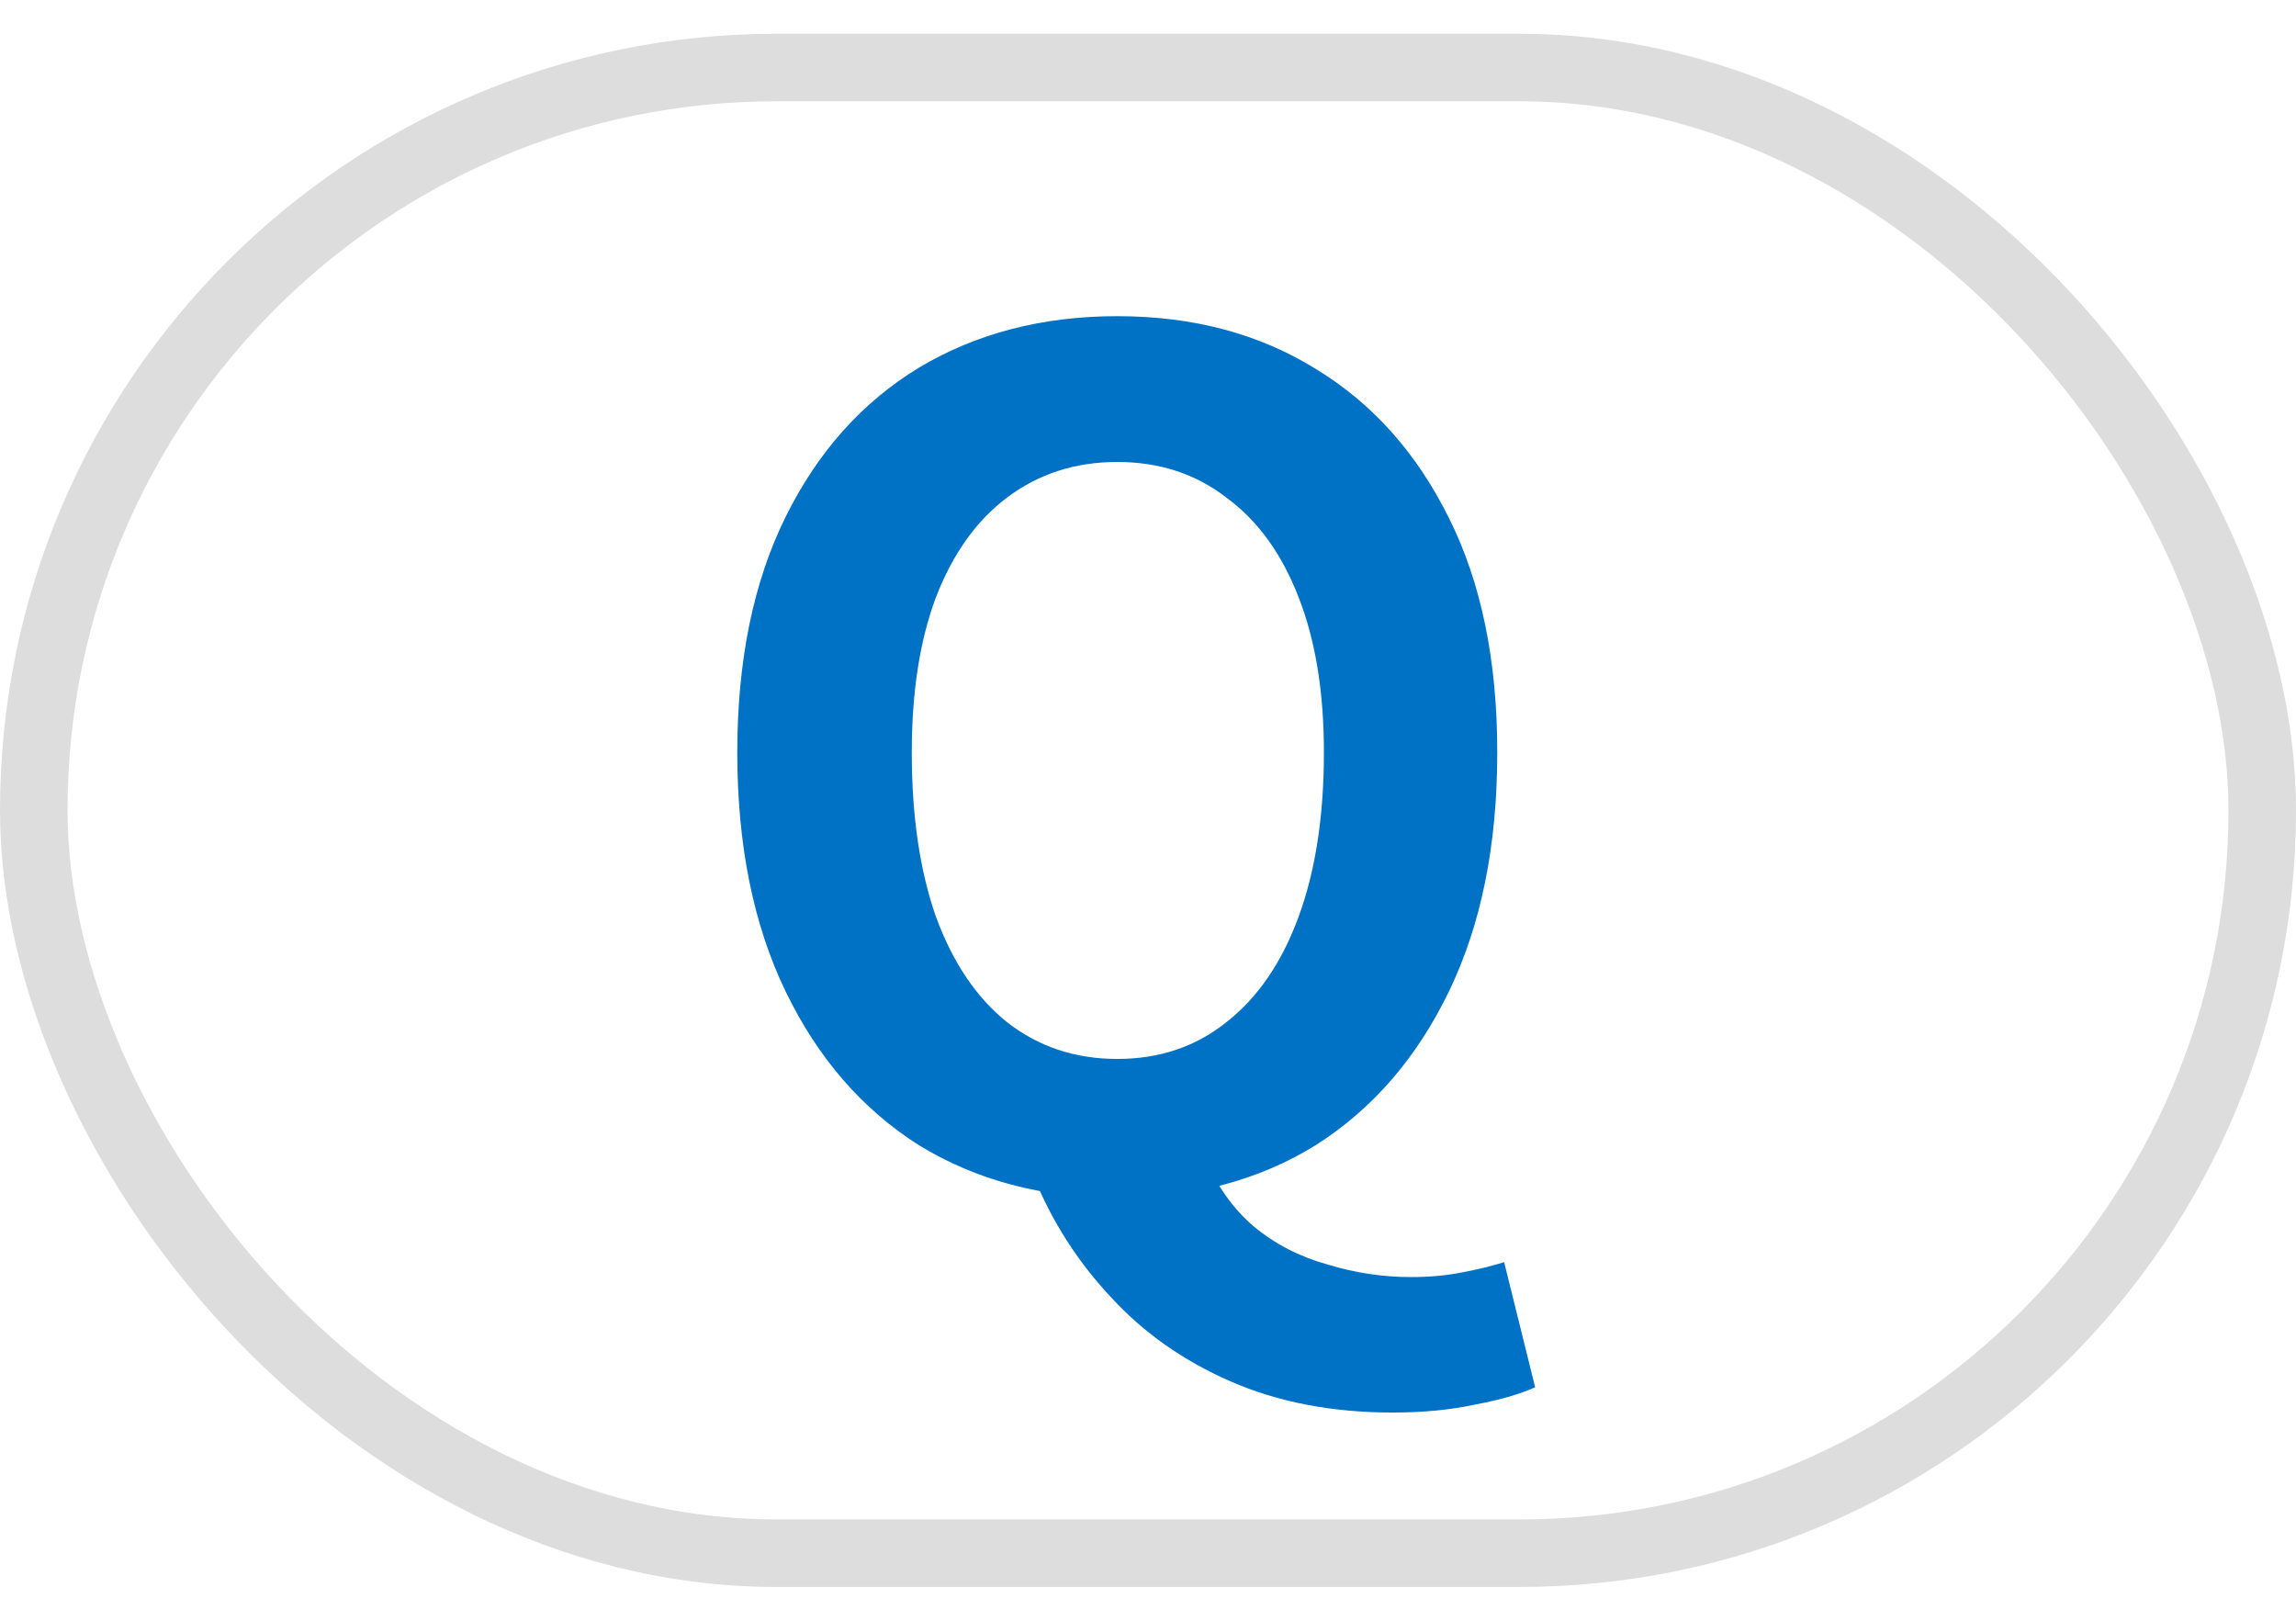
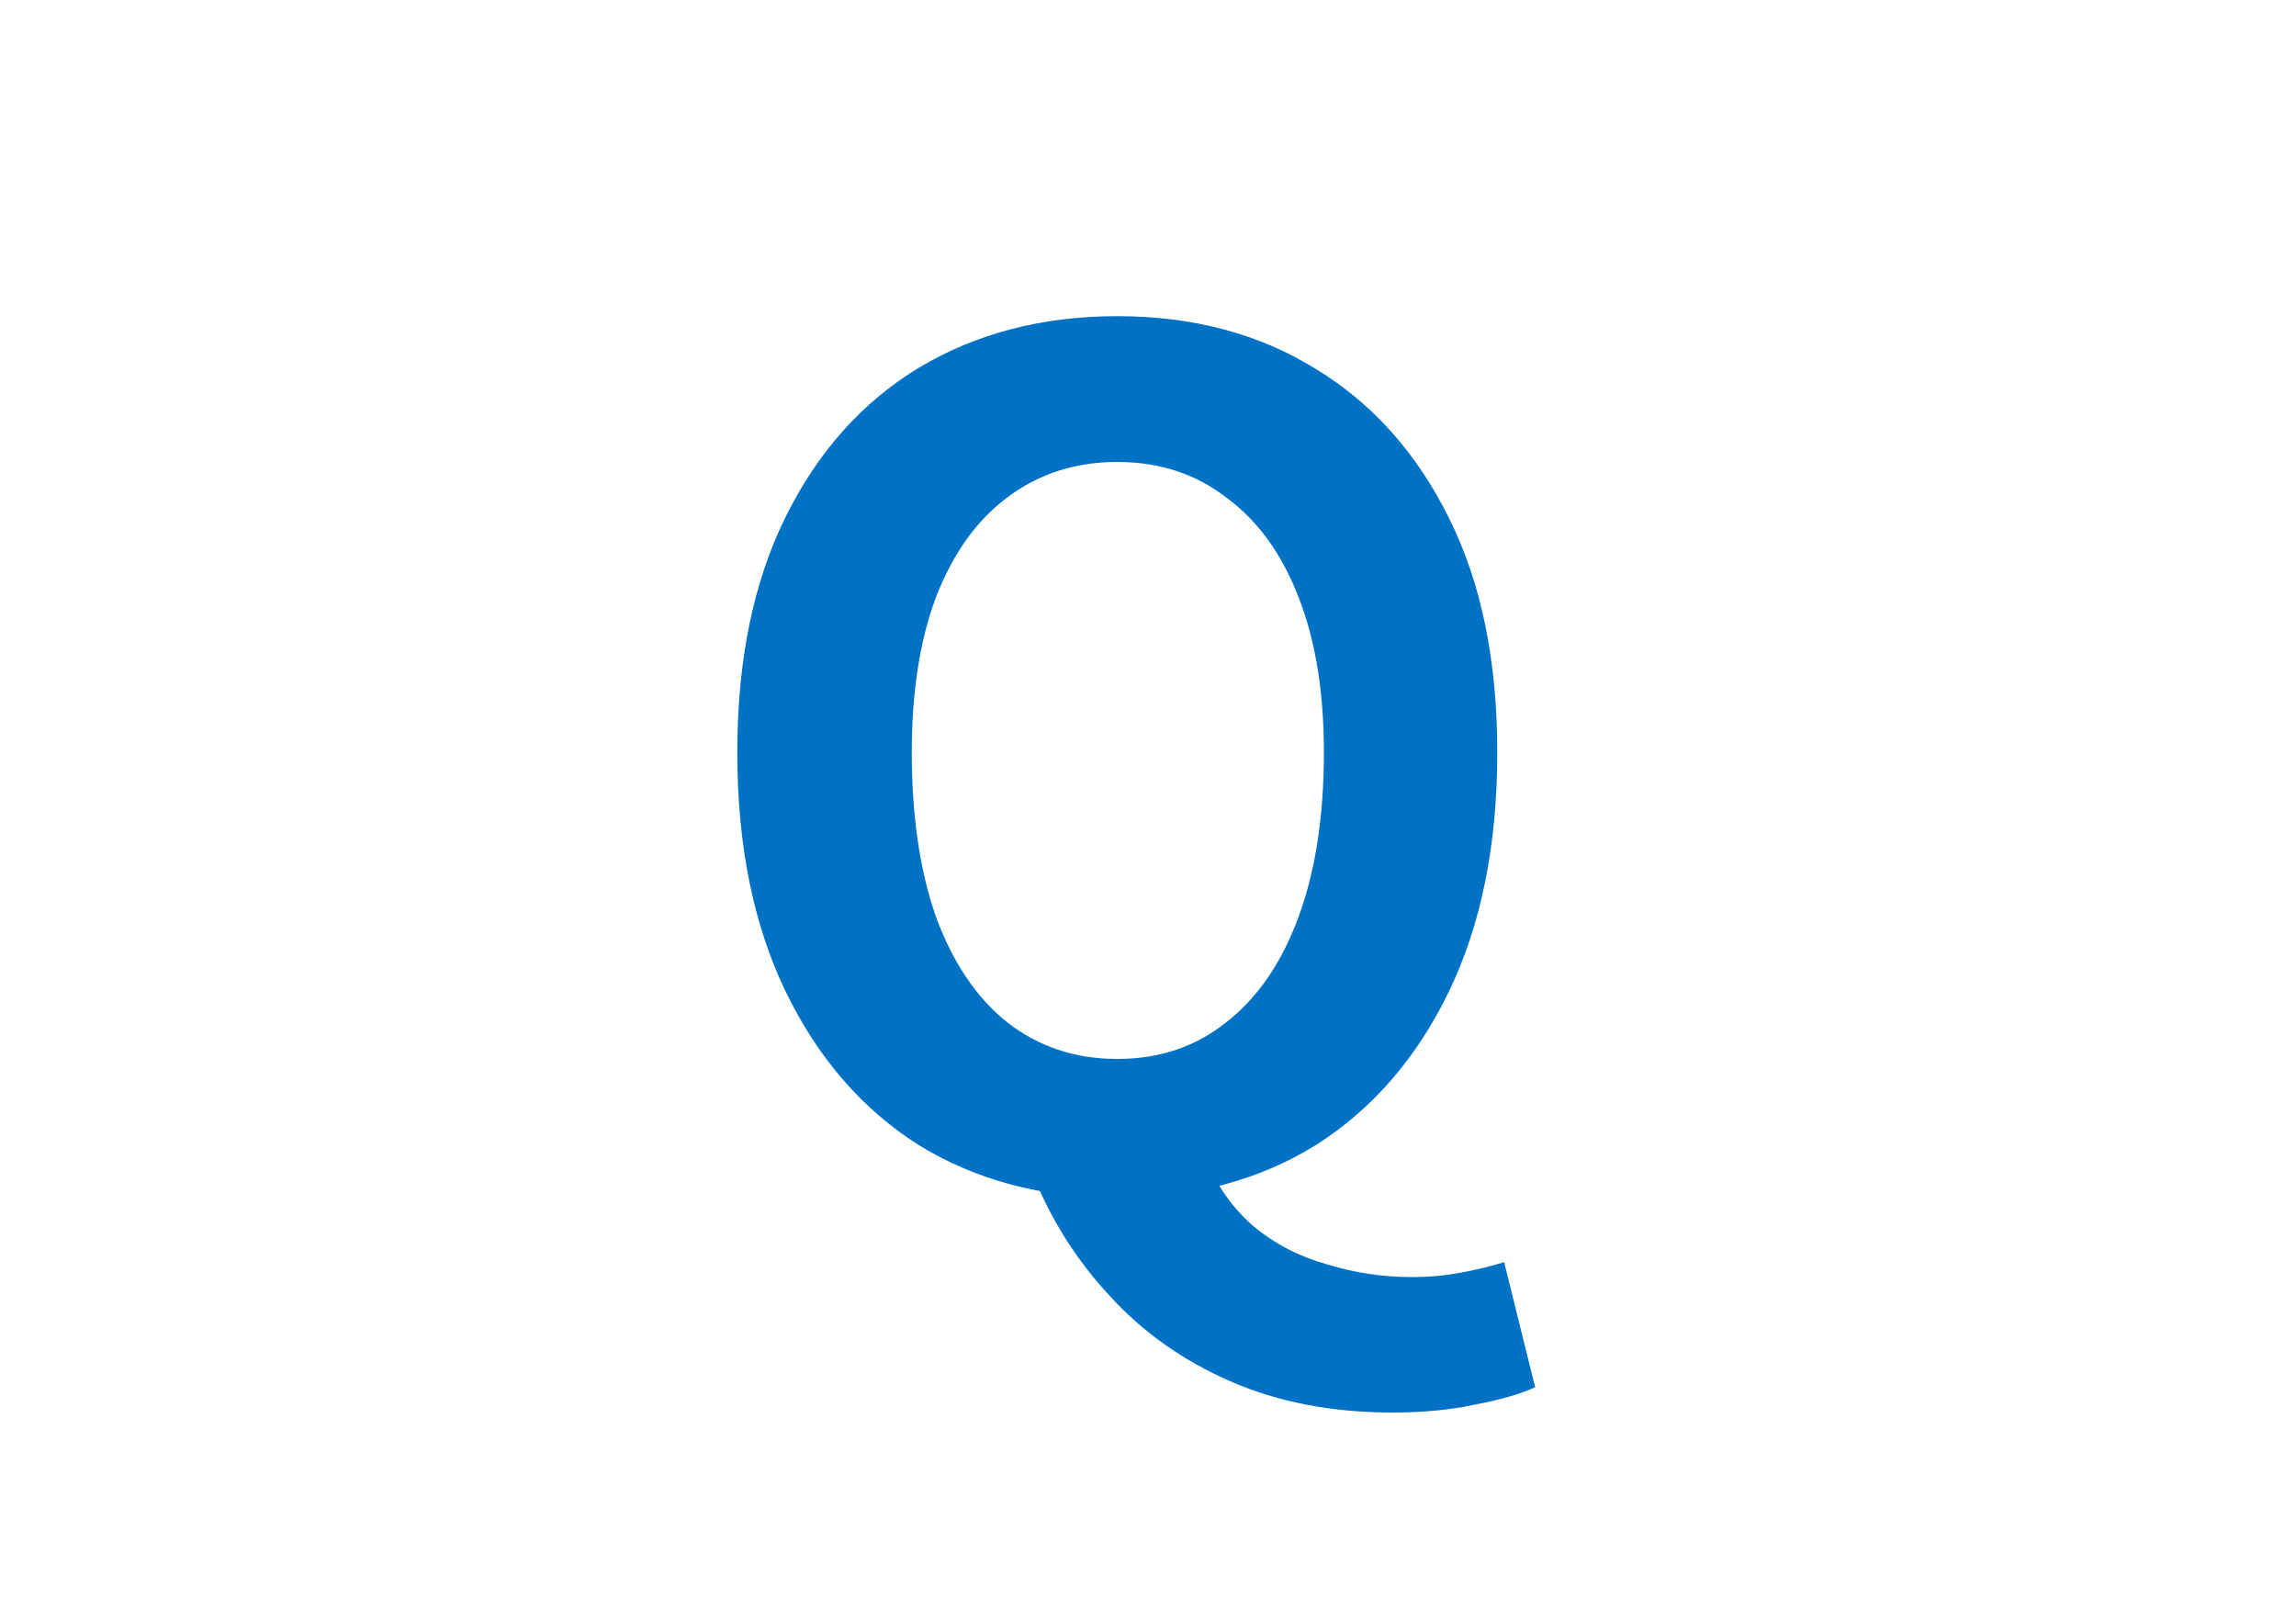
<svg xmlns="http://www.w3.org/2000/svg" width="34" height="24" viewBox="0 0 34 24" fill="none">
  <g id="Frame 1000004376">
-     <rect x="0.5" y="1" width="33" height="22" rx="11" stroke="#DDDDDD" />
    <path id="Q" d="M16.545 17.738C15.434 17.738 14.454 17.477 13.604 16.956C12.765 16.423 12.108 15.664 11.632 14.678C11.156 13.692 10.918 12.513 10.918 11.142C10.918 9.782 11.156 8.62 11.632 7.657C12.108 6.694 12.765 5.957 13.604 5.447C14.454 4.937 15.434 4.682 16.545 4.682C17.667 4.682 18.647 4.943 19.486 5.464C20.325 5.974 20.982 6.711 21.458 7.674C21.934 8.626 22.172 9.782 22.172 11.142C22.172 12.513 21.934 13.692 21.458 14.678C20.982 15.664 20.325 16.423 19.486 16.956C18.647 17.477 17.667 17.738 16.545 17.738ZM16.545 15.681C17.168 15.681 17.707 15.5 18.16 15.137C18.625 14.774 18.982 14.253 19.231 13.573C19.48 12.893 19.605 12.083 19.605 11.142C19.605 10.247 19.48 9.482 19.231 8.847C18.982 8.201 18.625 7.708 18.16 7.368C17.707 7.017 17.168 6.841 16.545 6.841C15.922 6.841 15.378 7.017 14.913 7.368C14.46 7.708 14.108 8.201 13.859 8.847C13.621 9.482 13.502 10.247 13.502 11.142C13.502 12.083 13.621 12.893 13.859 13.573C14.108 14.253 14.46 14.774 14.913 15.137C15.378 15.5 15.922 15.681 16.545 15.681ZM20.625 20.917C19.73 20.917 18.931 20.764 18.228 20.458C17.525 20.152 16.93 19.733 16.443 19.2C15.956 18.679 15.576 18.084 15.304 17.415L17.854 17.16C18.024 17.568 18.262 17.902 18.568 18.163C18.885 18.424 19.248 18.611 19.656 18.724C20.064 18.849 20.478 18.911 20.897 18.911C21.169 18.911 21.418 18.888 21.645 18.843C21.883 18.798 22.093 18.747 22.274 18.69L22.733 20.543C22.506 20.645 22.212 20.73 21.849 20.798C21.486 20.877 21.078 20.917 20.625 20.917Z" fill="#0072C6" />
  </g>
</svg>